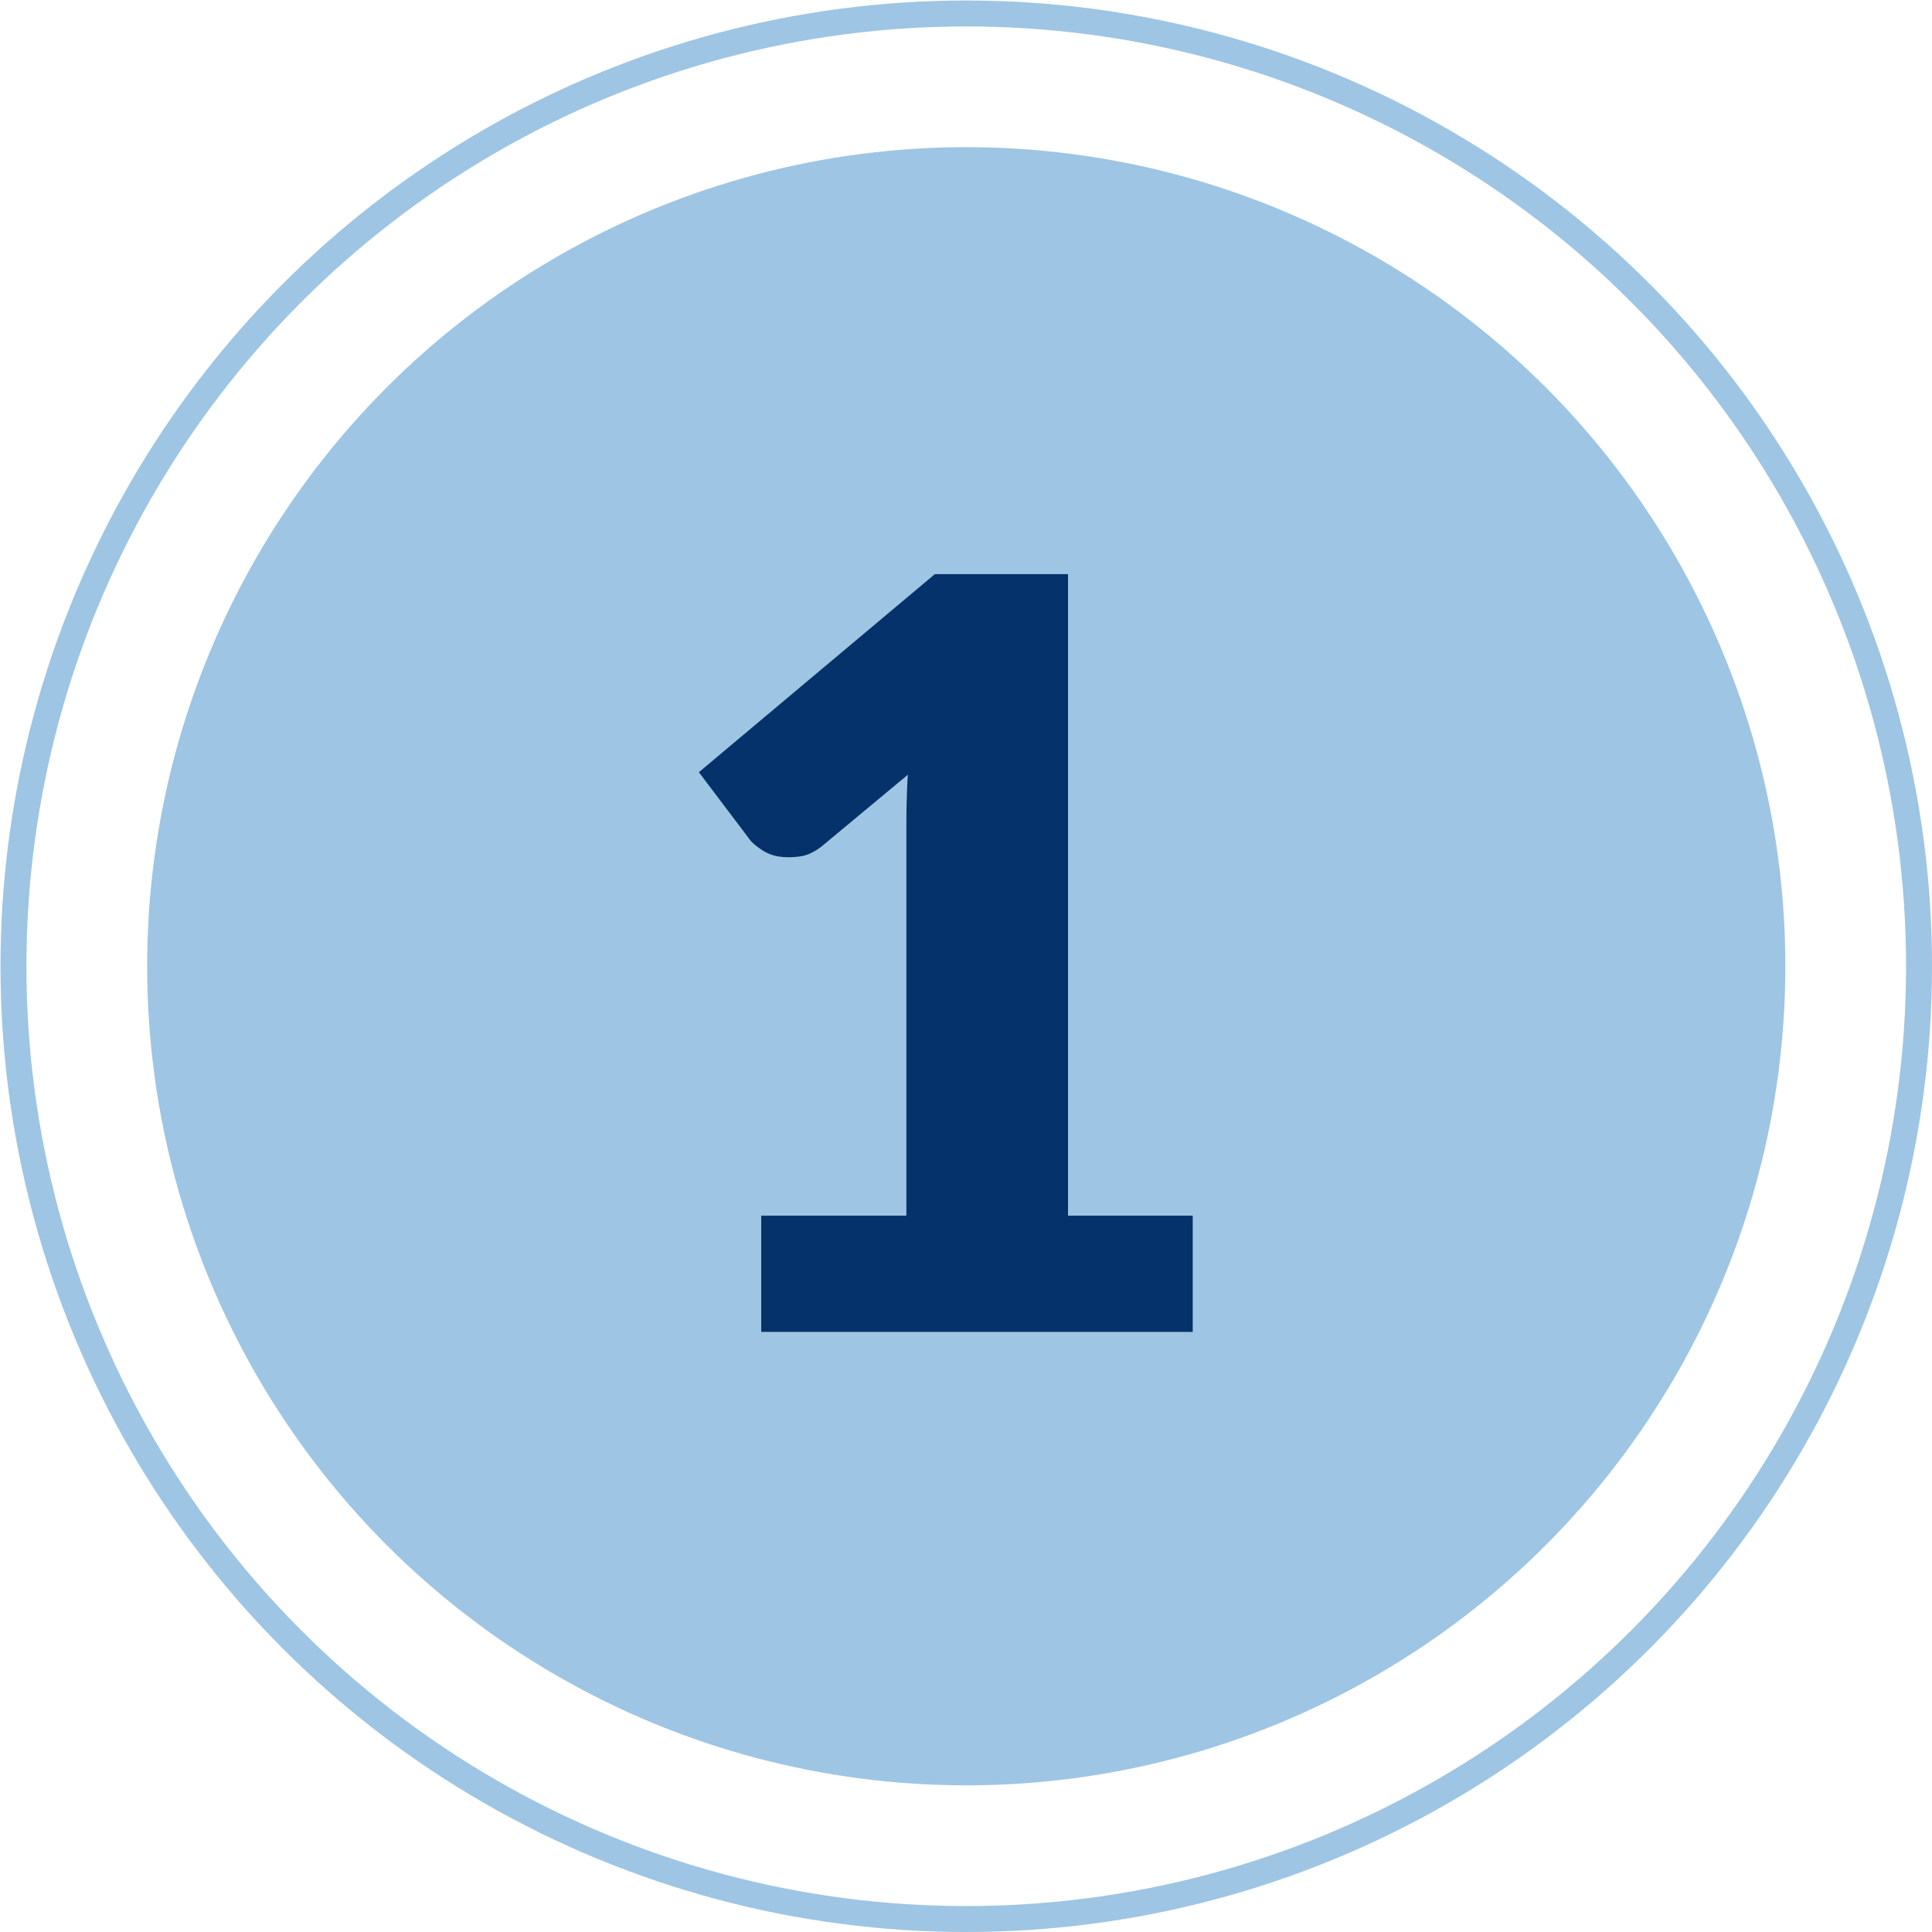
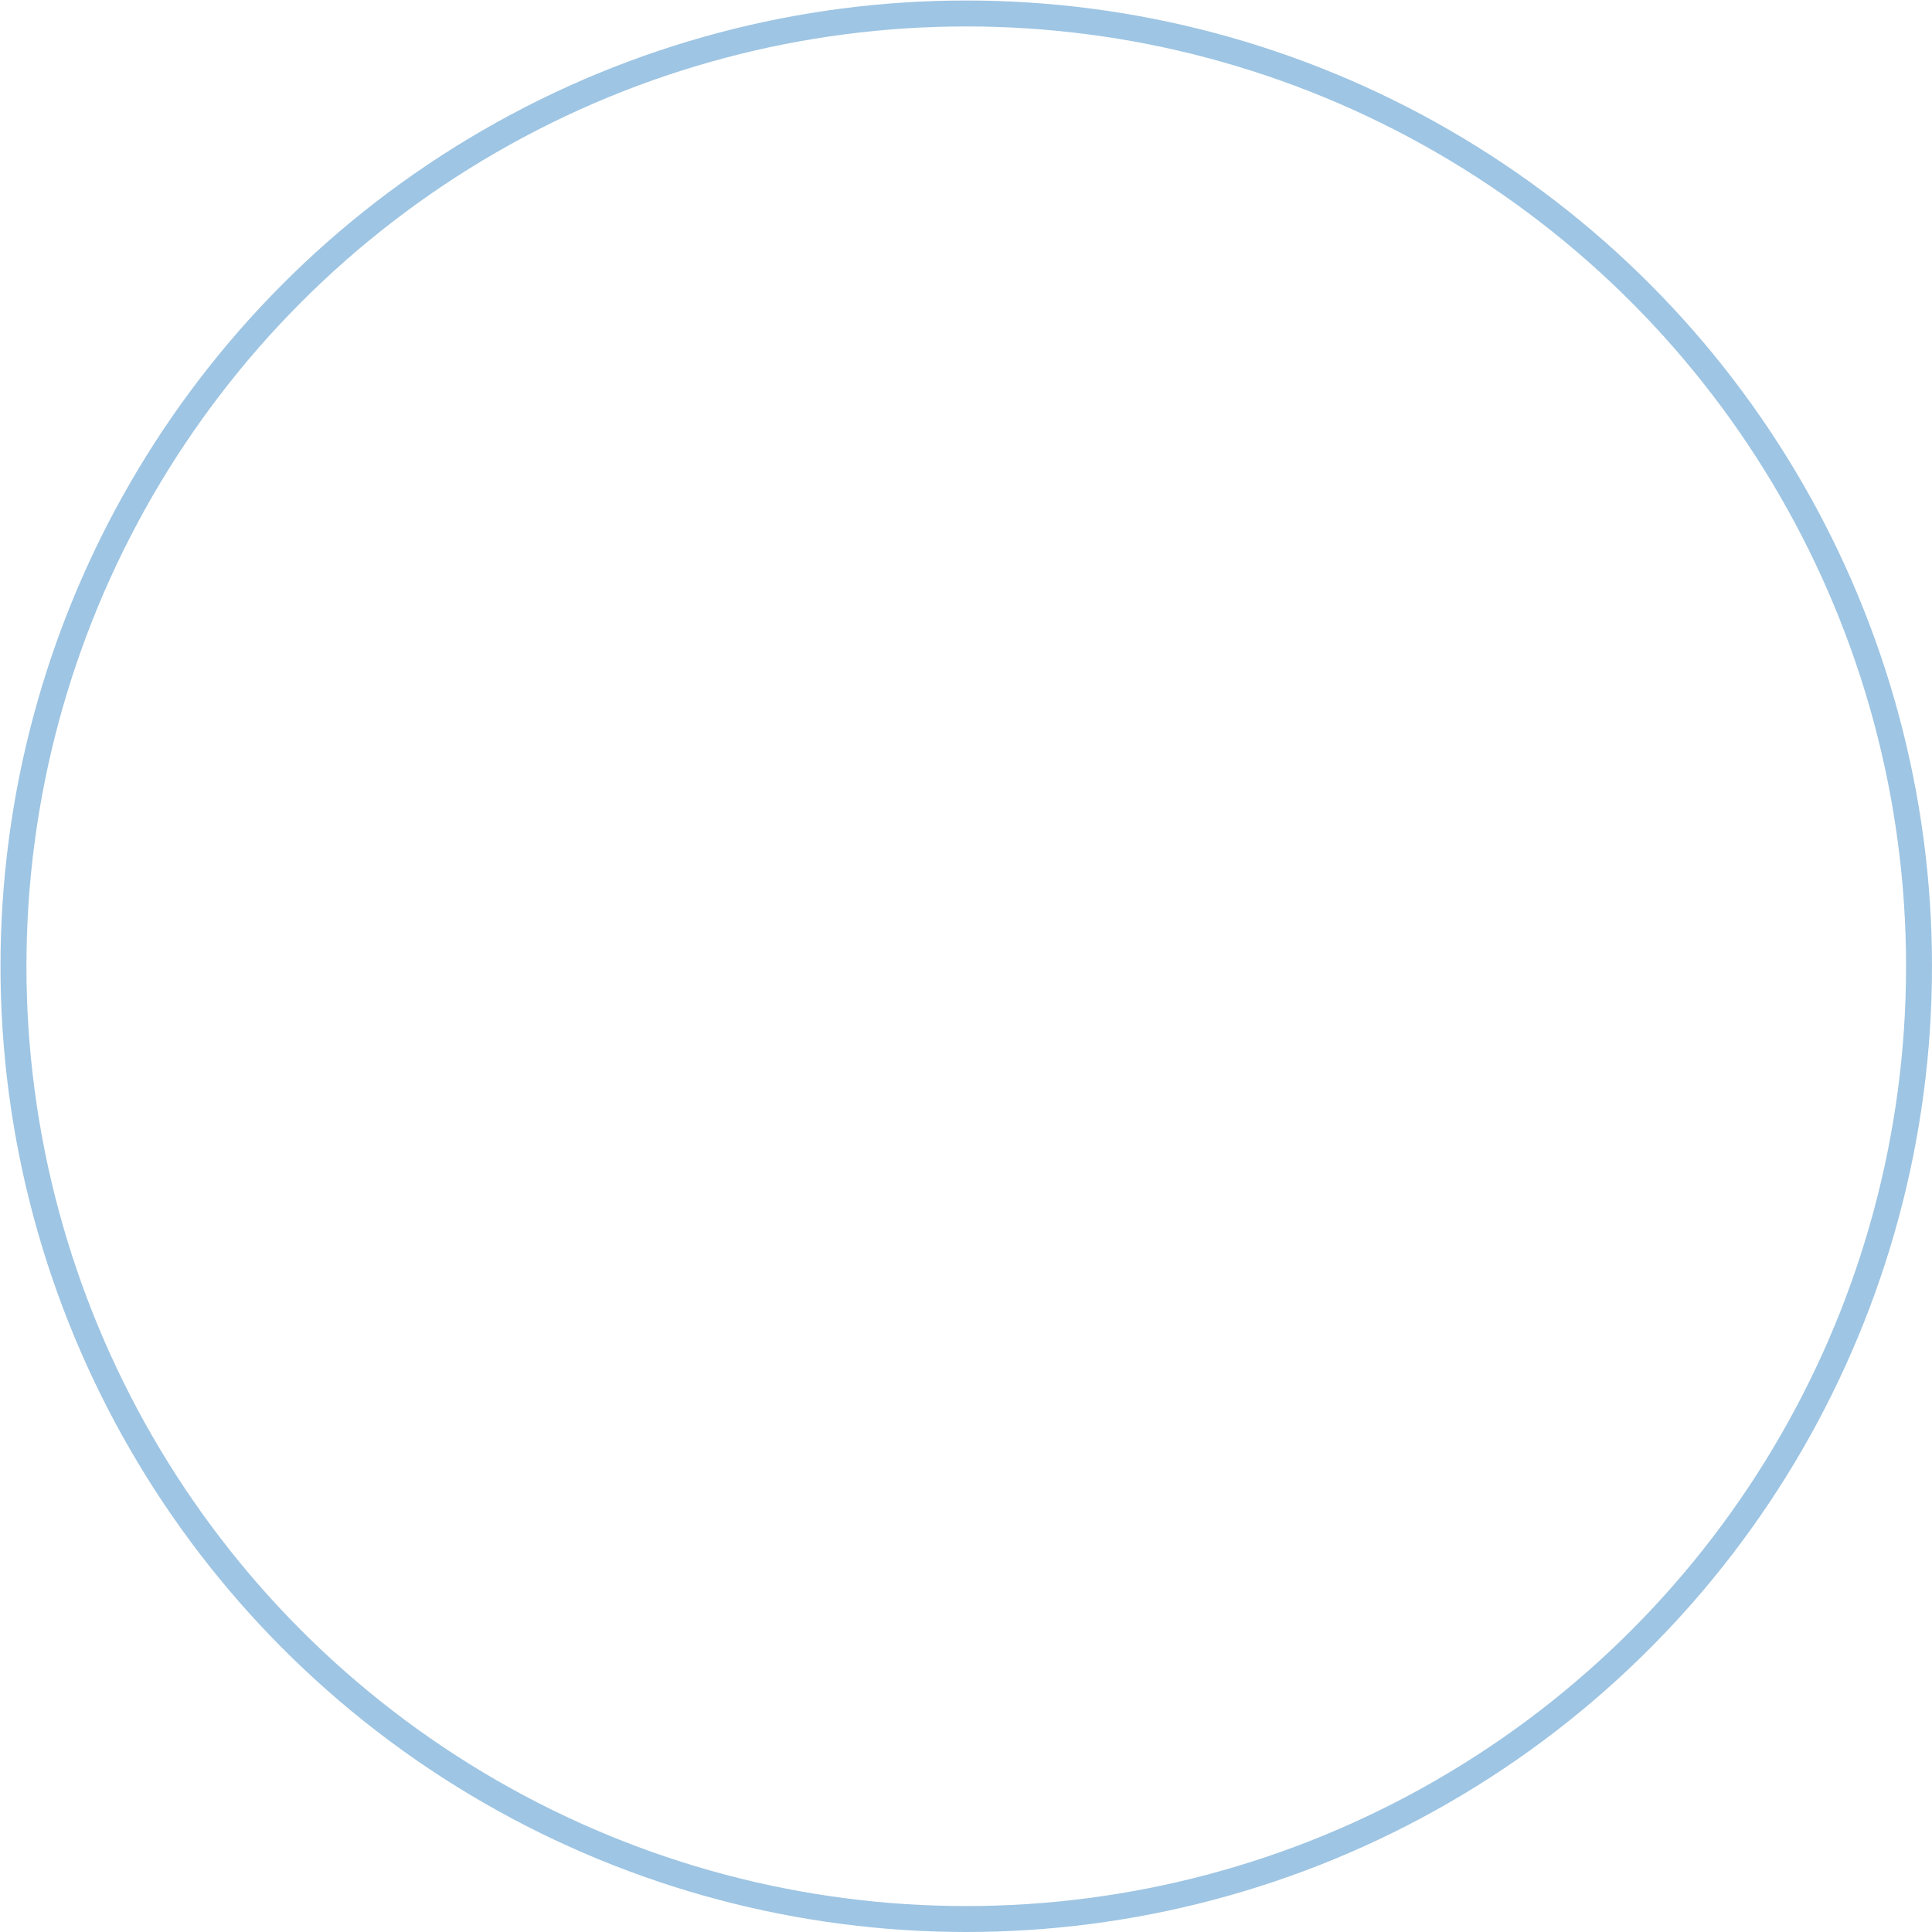
<svg xmlns="http://www.w3.org/2000/svg" id="Capa_2" viewBox="0 0 38.73 38.73">
  <defs>
    <style>.cls-1{fill:none;stroke:#9ec5e3;stroke-miterlimit:10;stroke-width:.52px;}.cls-2{fill:#9ec5e3;}.cls-3{fill:#06326b;}</style>
  </defs>
  <g id="Capa_1-2">
    <g>
-       <circle class="cls-2" cx="19.37" cy="19.37" r="16.42" />
      <circle class="cls-1" cx="19.37" cy="19.37" r="19.1" />
-       <path class="cls-3" d="m15.25,24.37h2.92v-7.66c0-.38,0-.77.03-1.18l-1.72,1.43c-.15.12-.3.19-.45.21s-.29.02-.42,0c-.13-.02-.25-.07-.35-.14-.1-.07-.18-.13-.23-.2l-1.02-1.35,4.73-3.97h2.67v12.86h2.5v2.33h-8.65v-2.33Z" />
    </g>
  </g>
</svg>